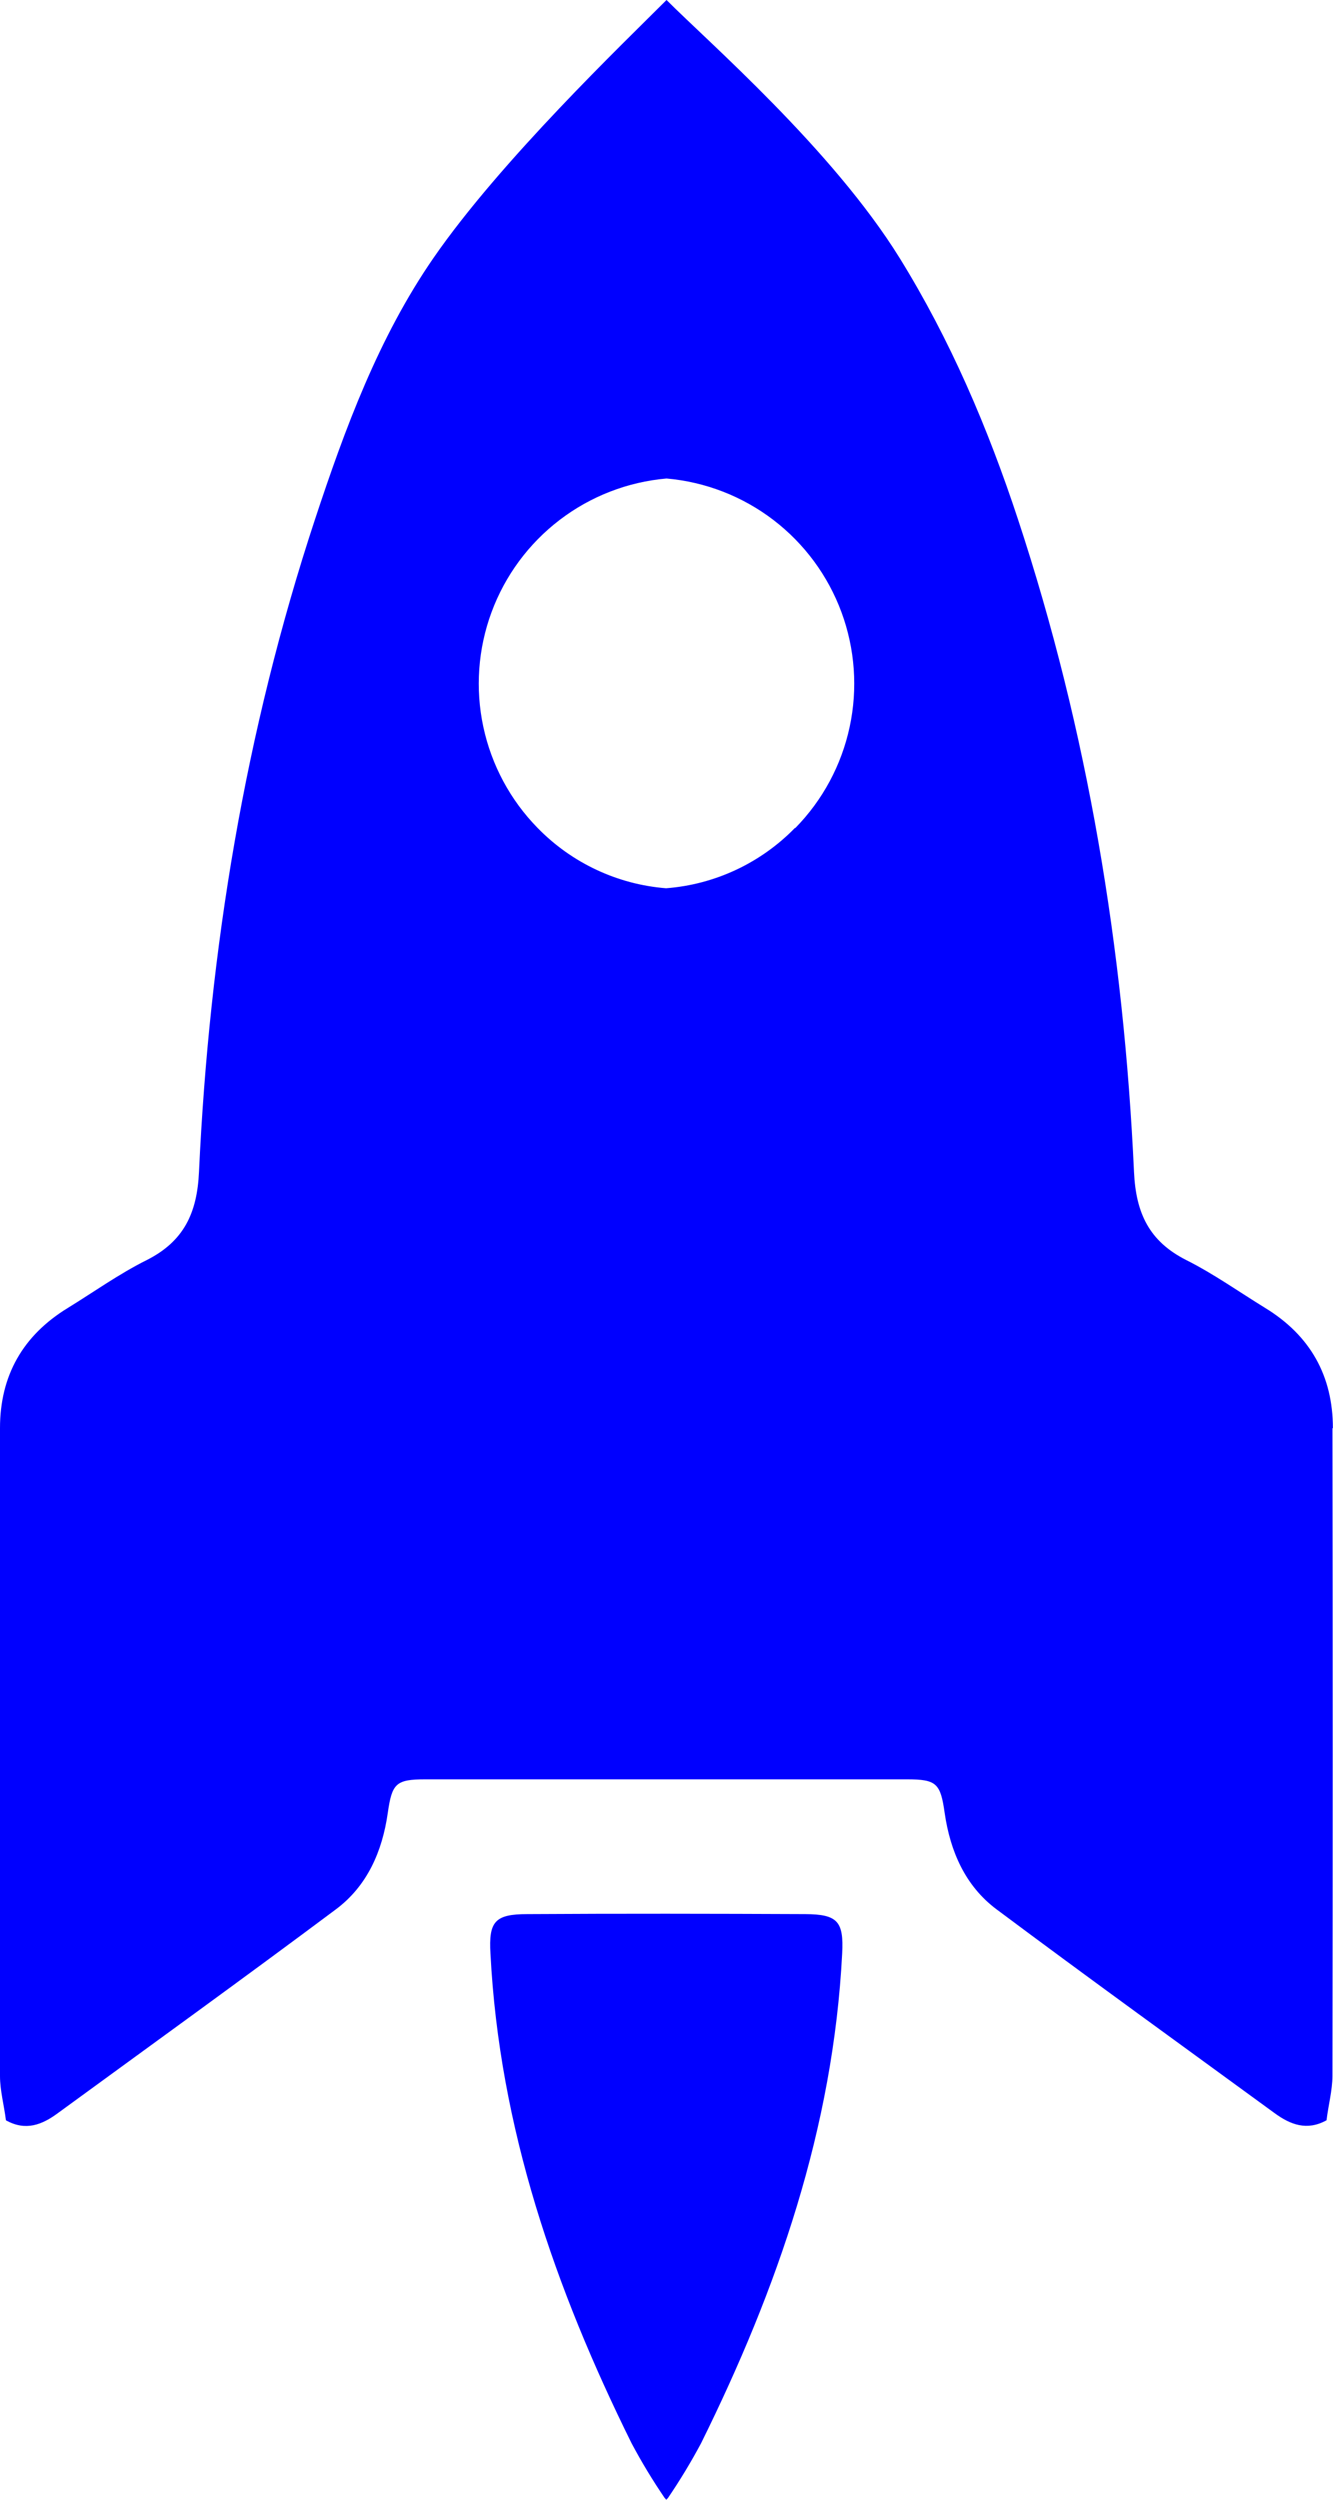
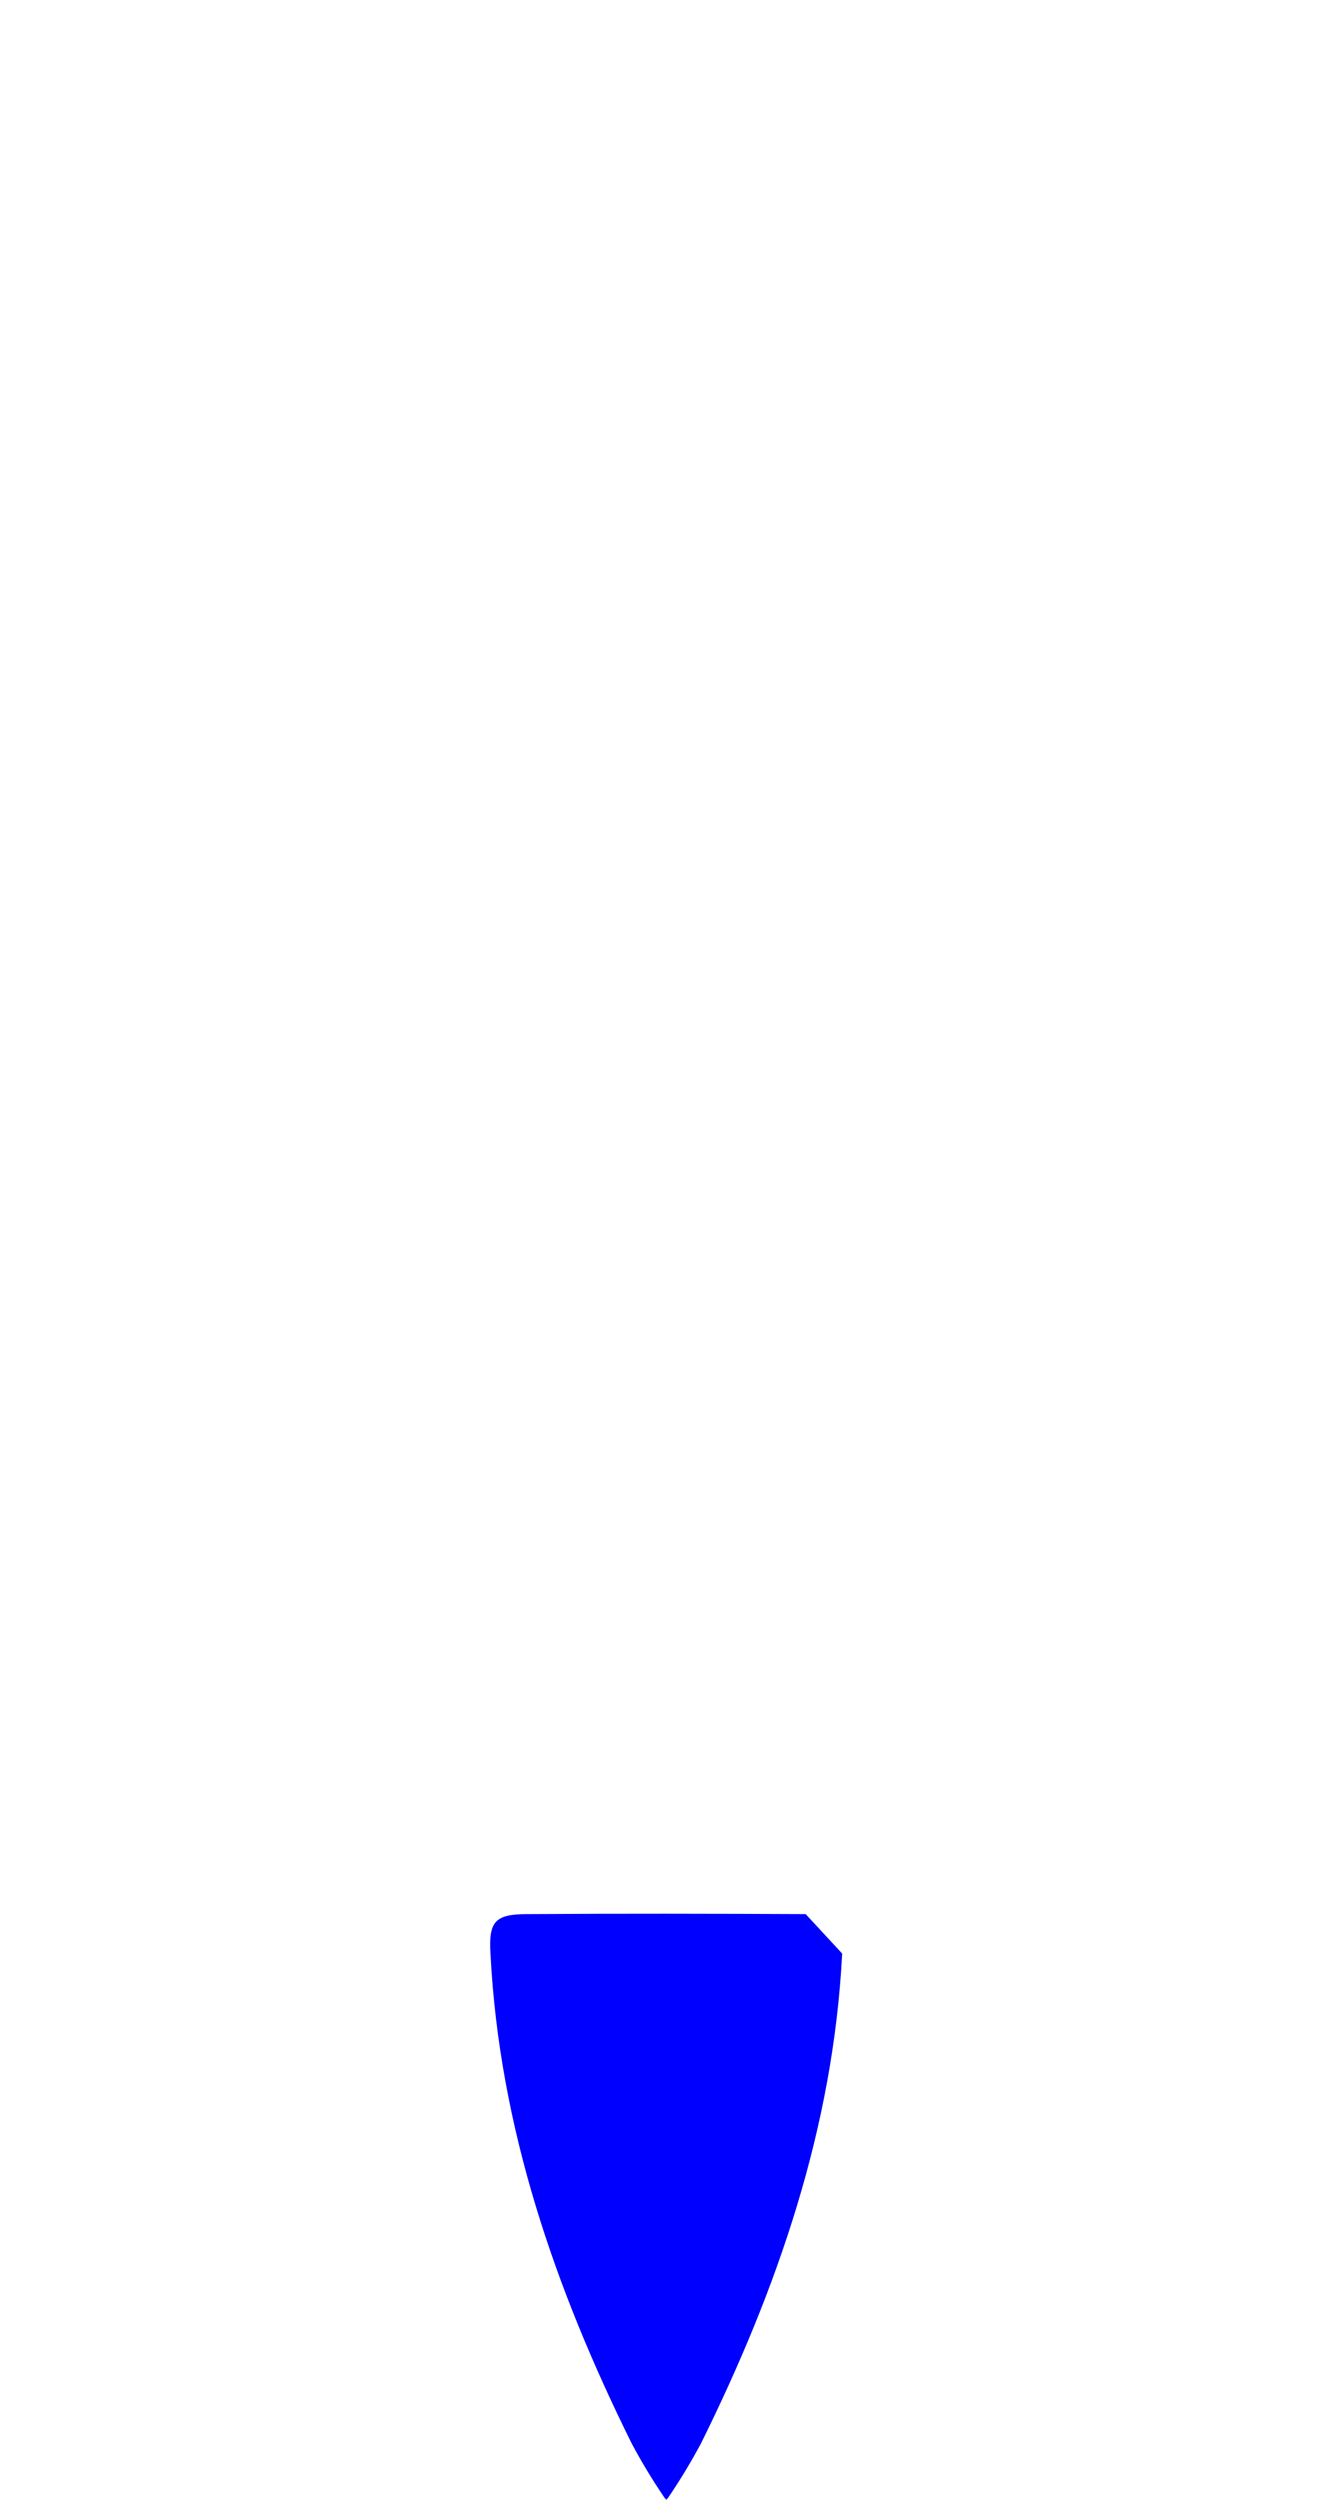
<svg xmlns="http://www.w3.org/2000/svg" width="96" height="180" viewBox="0 0 96 180" fill="none">
-   <path d="M95.992 102.84C95.992 99.065 94.357 96.169 91.131 94.192C89.241 93.03 87.415 91.732 85.437 90.737C82.761 89.387 81.804 87.354 81.669 84.386C80.931 68.372 78.347 52.662 73.319 37.412C71.154 30.841 68.454 24.502 64.802 18.598C59.965 10.785 51.076 3.084 48.002 0C44.924 3.084 36.039 11.584 31.203 18.598C27.259 24.318 24.85 30.841 22.681 37.412C17.653 52.662 15.073 68.372 14.331 84.386C14.196 87.354 13.239 89.387 10.563 90.737C8.569 91.732 6.759 93.03 4.869 94.192C1.643 96.169 0 99.061 0 102.84C0 118.392 0 133.939 0 149.483C0 150.553 0.299 151.62 0.427 152.678C1.854 153.477 3.038 152.99 4.143 152.179C10.838 147.29 17.561 142.441 24.2 137.48C26.449 135.798 27.534 133.309 27.925 130.557C28.232 128.42 28.503 128.125 30.648 128.125H65.312C67.457 128.125 67.732 128.42 68.035 130.557C68.434 133.309 69.515 135.798 71.76 137.48C78.399 142.441 85.122 147.29 91.817 152.179C92.922 152.978 94.106 153.461 95.534 152.678C95.661 151.608 95.956 150.541 95.96 149.483C95.984 133.936 95.984 118.389 95.96 102.84H95.992ZM57.249 59.62C54.784 62.147 51.486 63.691 47.97 63.962C44.464 63.684 41.177 62.141 38.719 59.62C36.752 57.614 35.396 55.088 34.808 52.339C34.22 49.589 34.424 46.728 35.397 44.09C36.37 41.453 38.072 39.146 40.304 37.441C42.535 35.735 45.205 34.7 48.002 34.456C50.798 34.7 53.468 35.736 55.699 37.442C57.93 39.148 59.631 41.454 60.604 44.092C61.576 46.73 61.78 49.59 61.192 52.339C60.604 55.089 59.247 57.614 57.281 59.62" fill="#0000FF" />
-   <path d="M58.023 137.831C54.682 137.815 51.342 137.806 48.003 137.803C44.664 137.801 41.322 137.81 37.978 137.831C35.642 137.831 35.187 138.366 35.322 140.671C35.965 153.214 39.972 164.797 45.483 175.93C46.207 177.291 47.006 178.611 47.875 179.884L47.987 180L48.099 179.884C48.966 178.61 49.765 177.29 50.491 175.93C56.002 164.797 60.009 153.214 60.651 140.671C60.771 138.366 60.332 137.843 57.996 137.831" fill="#0000FF" />
+   <path d="M58.023 137.831C54.682 137.815 51.342 137.806 48.003 137.803C44.664 137.801 41.322 137.81 37.978 137.831C35.642 137.831 35.187 138.366 35.322 140.671C35.965 153.214 39.972 164.797 45.483 175.93C46.207 177.291 47.006 178.611 47.875 179.884L47.987 180L48.099 179.884C48.966 178.61 49.765 177.29 50.491 175.93C56.002 164.797 60.009 153.214 60.651 140.671" fill="#0000FF" />
</svg>